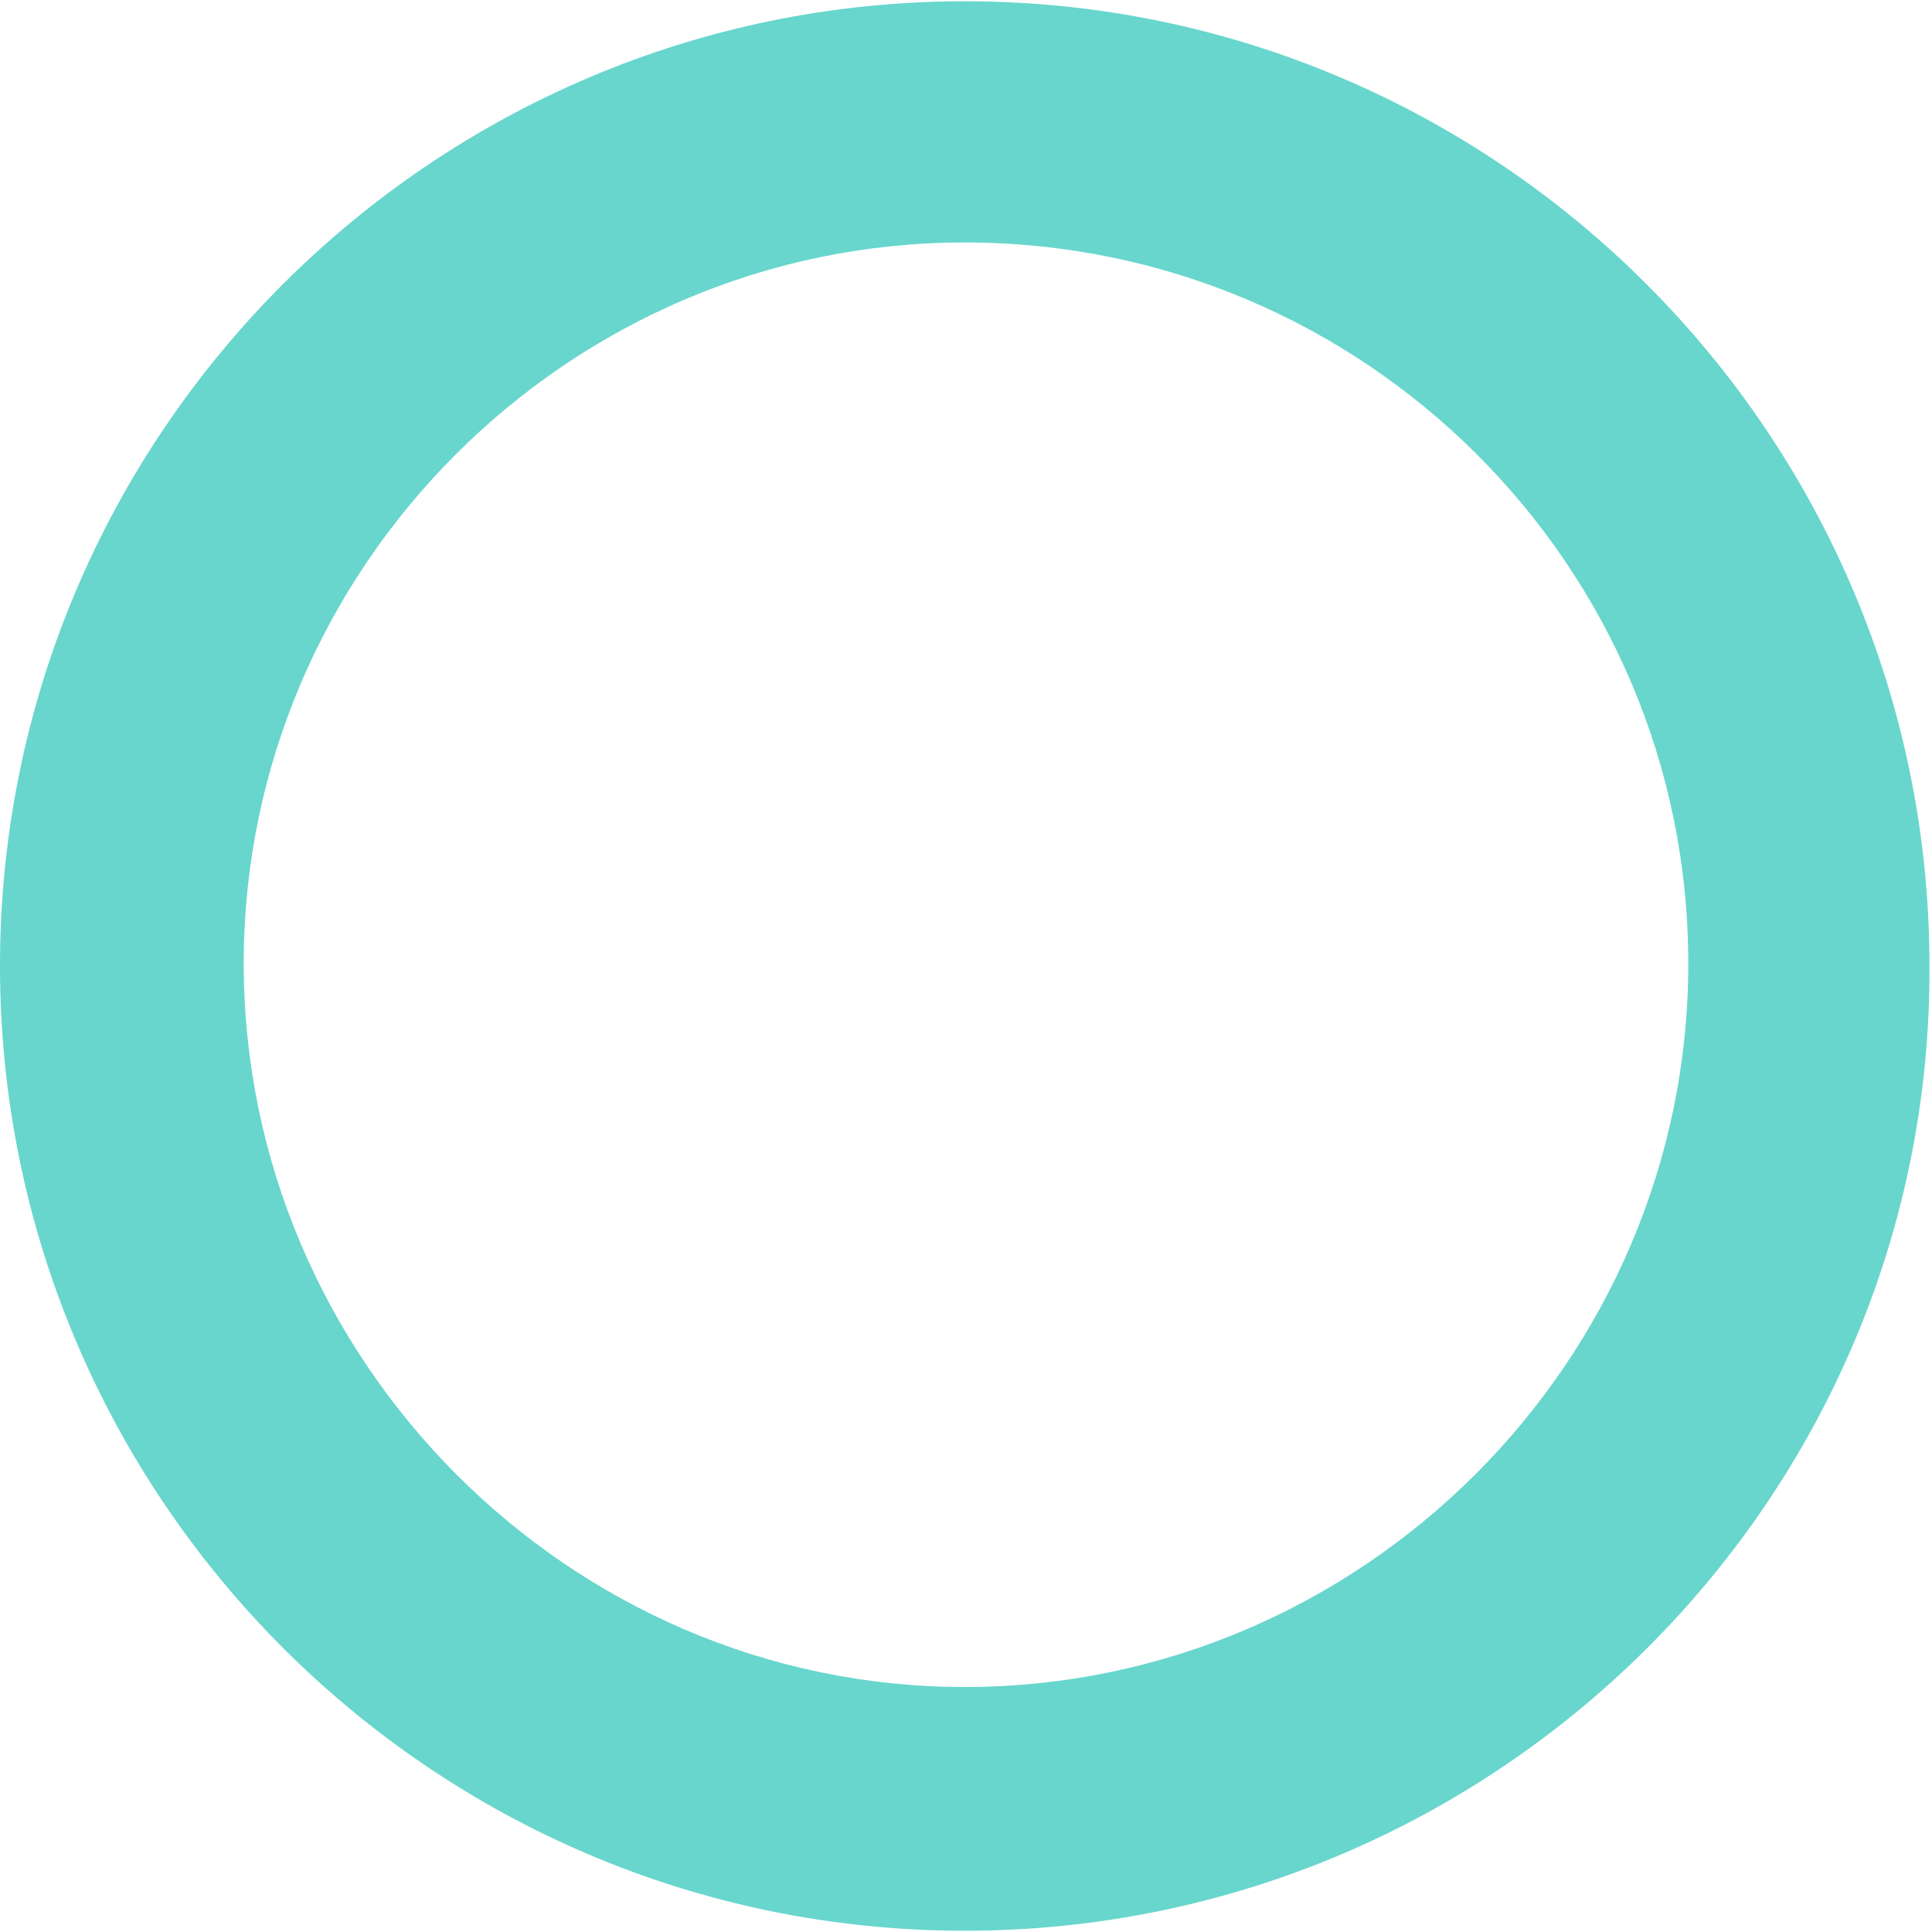
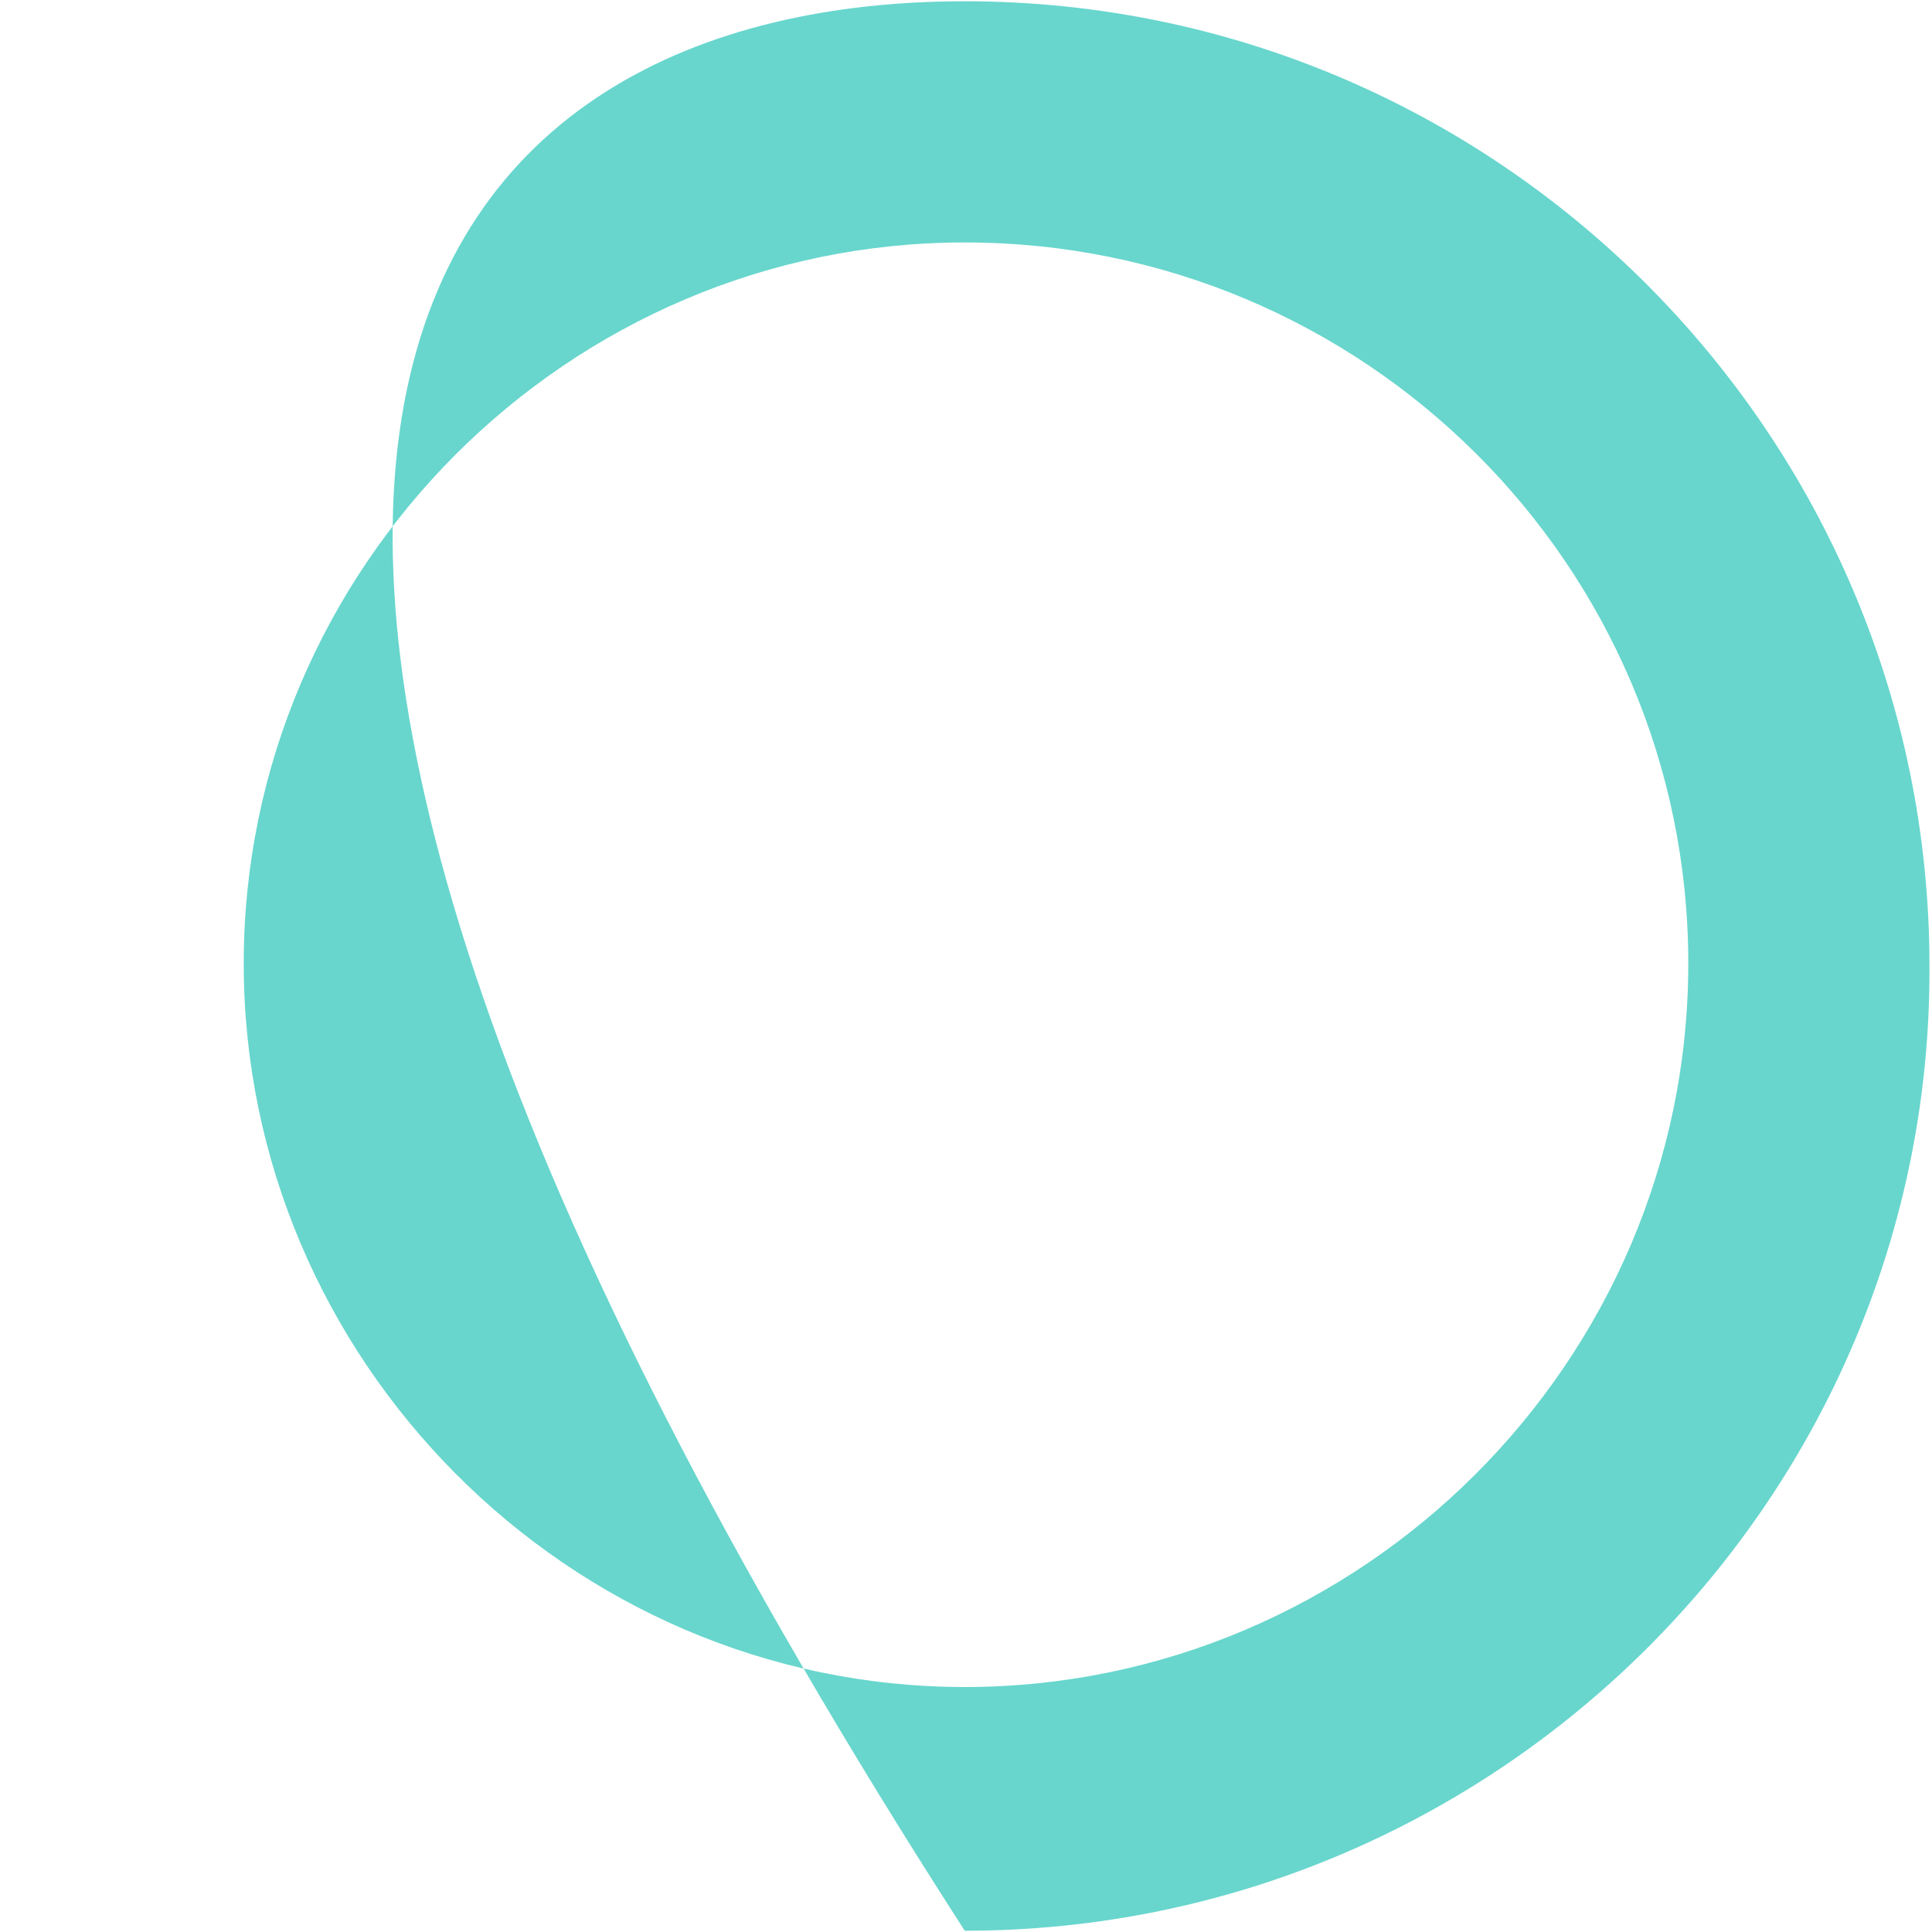
<svg xmlns="http://www.w3.org/2000/svg" width="500" zoomAndPan="magnify" viewBox="0 0 375 375" height="500" preserveAspectRatio="xMidYMid meet" version="1.0">
-   <path fill="#68d6cd" d="M 187.254 374.754 C 83.77 374.754 0 290.488 0 187.5 C 0 84.02 84.266 0.246 187.254 0.246 C 290.734 0.246 374.508 84.512 374.508 187.5 C 375 290.488 290.734 374.754 187.254 374.754 Z M 187.254 47.059 C 110.383 47.059 47.305 110.133 47.305 187.008 C 47.305 263.879 110.383 327.449 187.254 327.449 C 264.125 327.449 327.695 264.371 327.695 187.008 C 327.695 109.641 264.617 47.059 187.254 47.059 Z M 187.254 47.059 " fill-opacity="1" fill-rule="nonzero" />
+   <path fill="#68d6cd" d="M 187.254 374.754 C 0 84.02 84.266 0.246 187.254 0.246 C 290.734 0.246 374.508 84.512 374.508 187.5 C 375 290.488 290.734 374.754 187.254 374.754 Z M 187.254 47.059 C 110.383 47.059 47.305 110.133 47.305 187.008 C 47.305 263.879 110.383 327.449 187.254 327.449 C 264.125 327.449 327.695 264.371 327.695 187.008 C 327.695 109.641 264.617 47.059 187.254 47.059 Z M 187.254 47.059 " fill-opacity="1" fill-rule="nonzero" />
</svg>